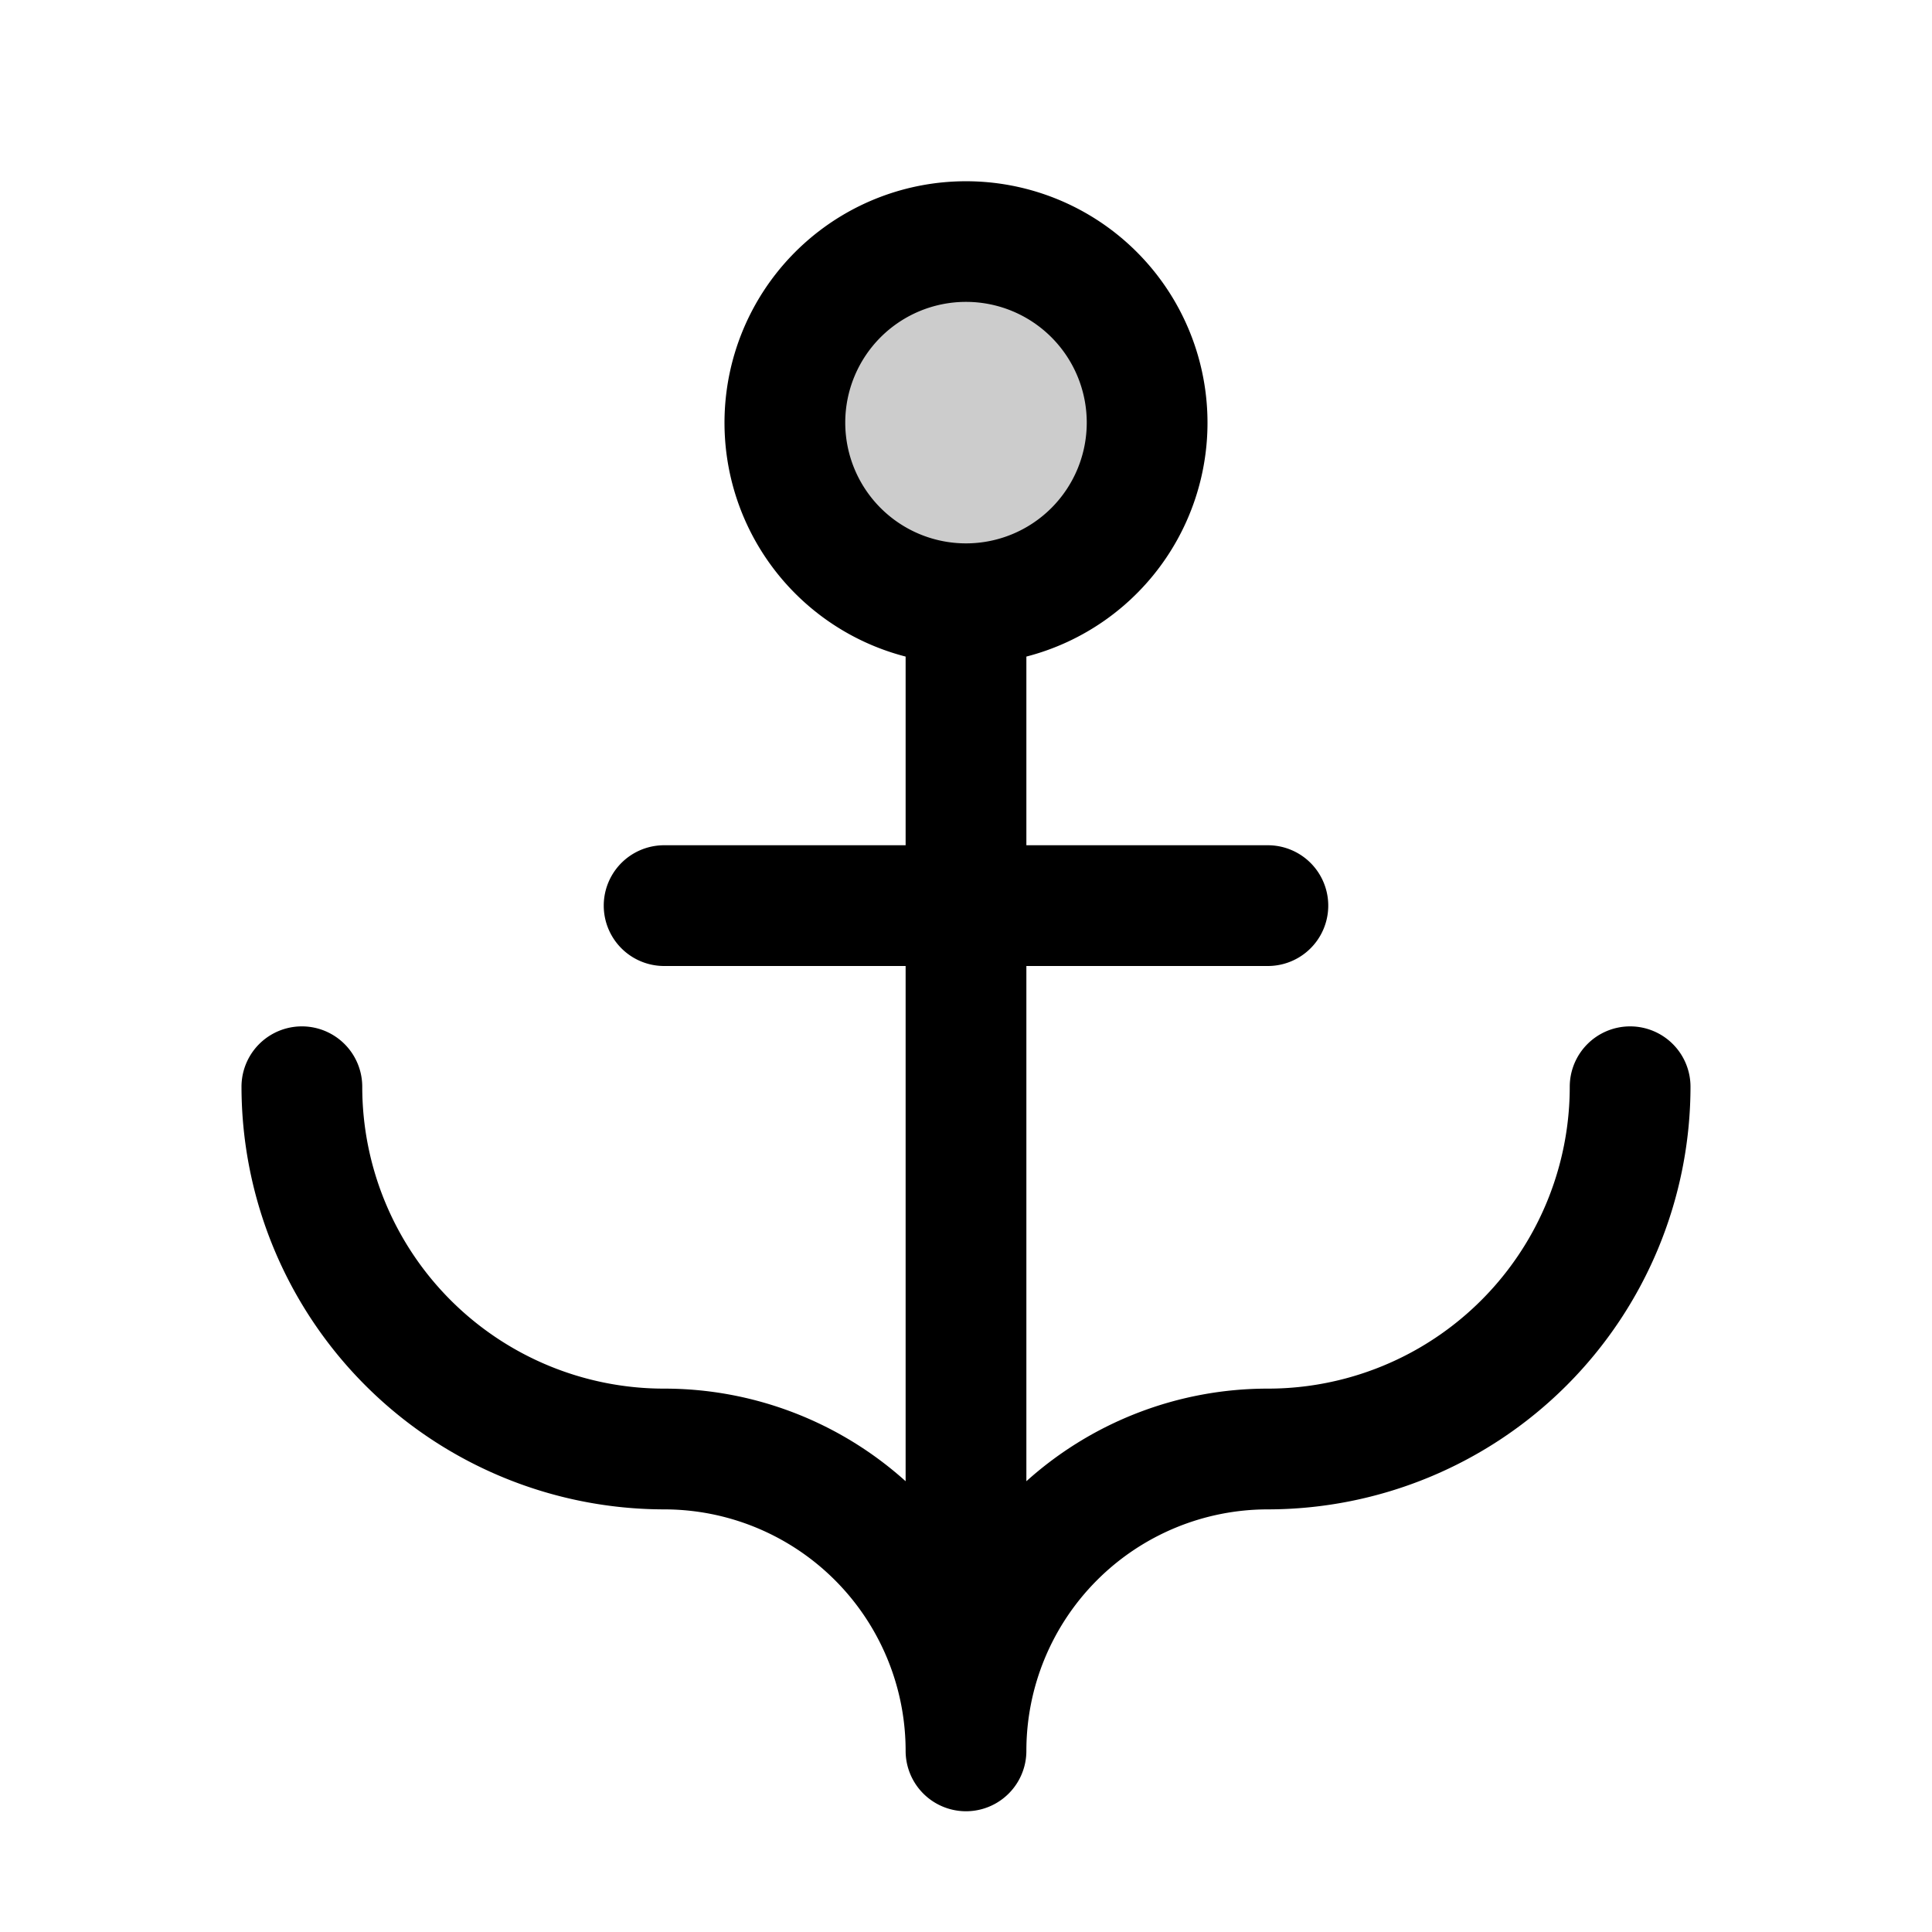
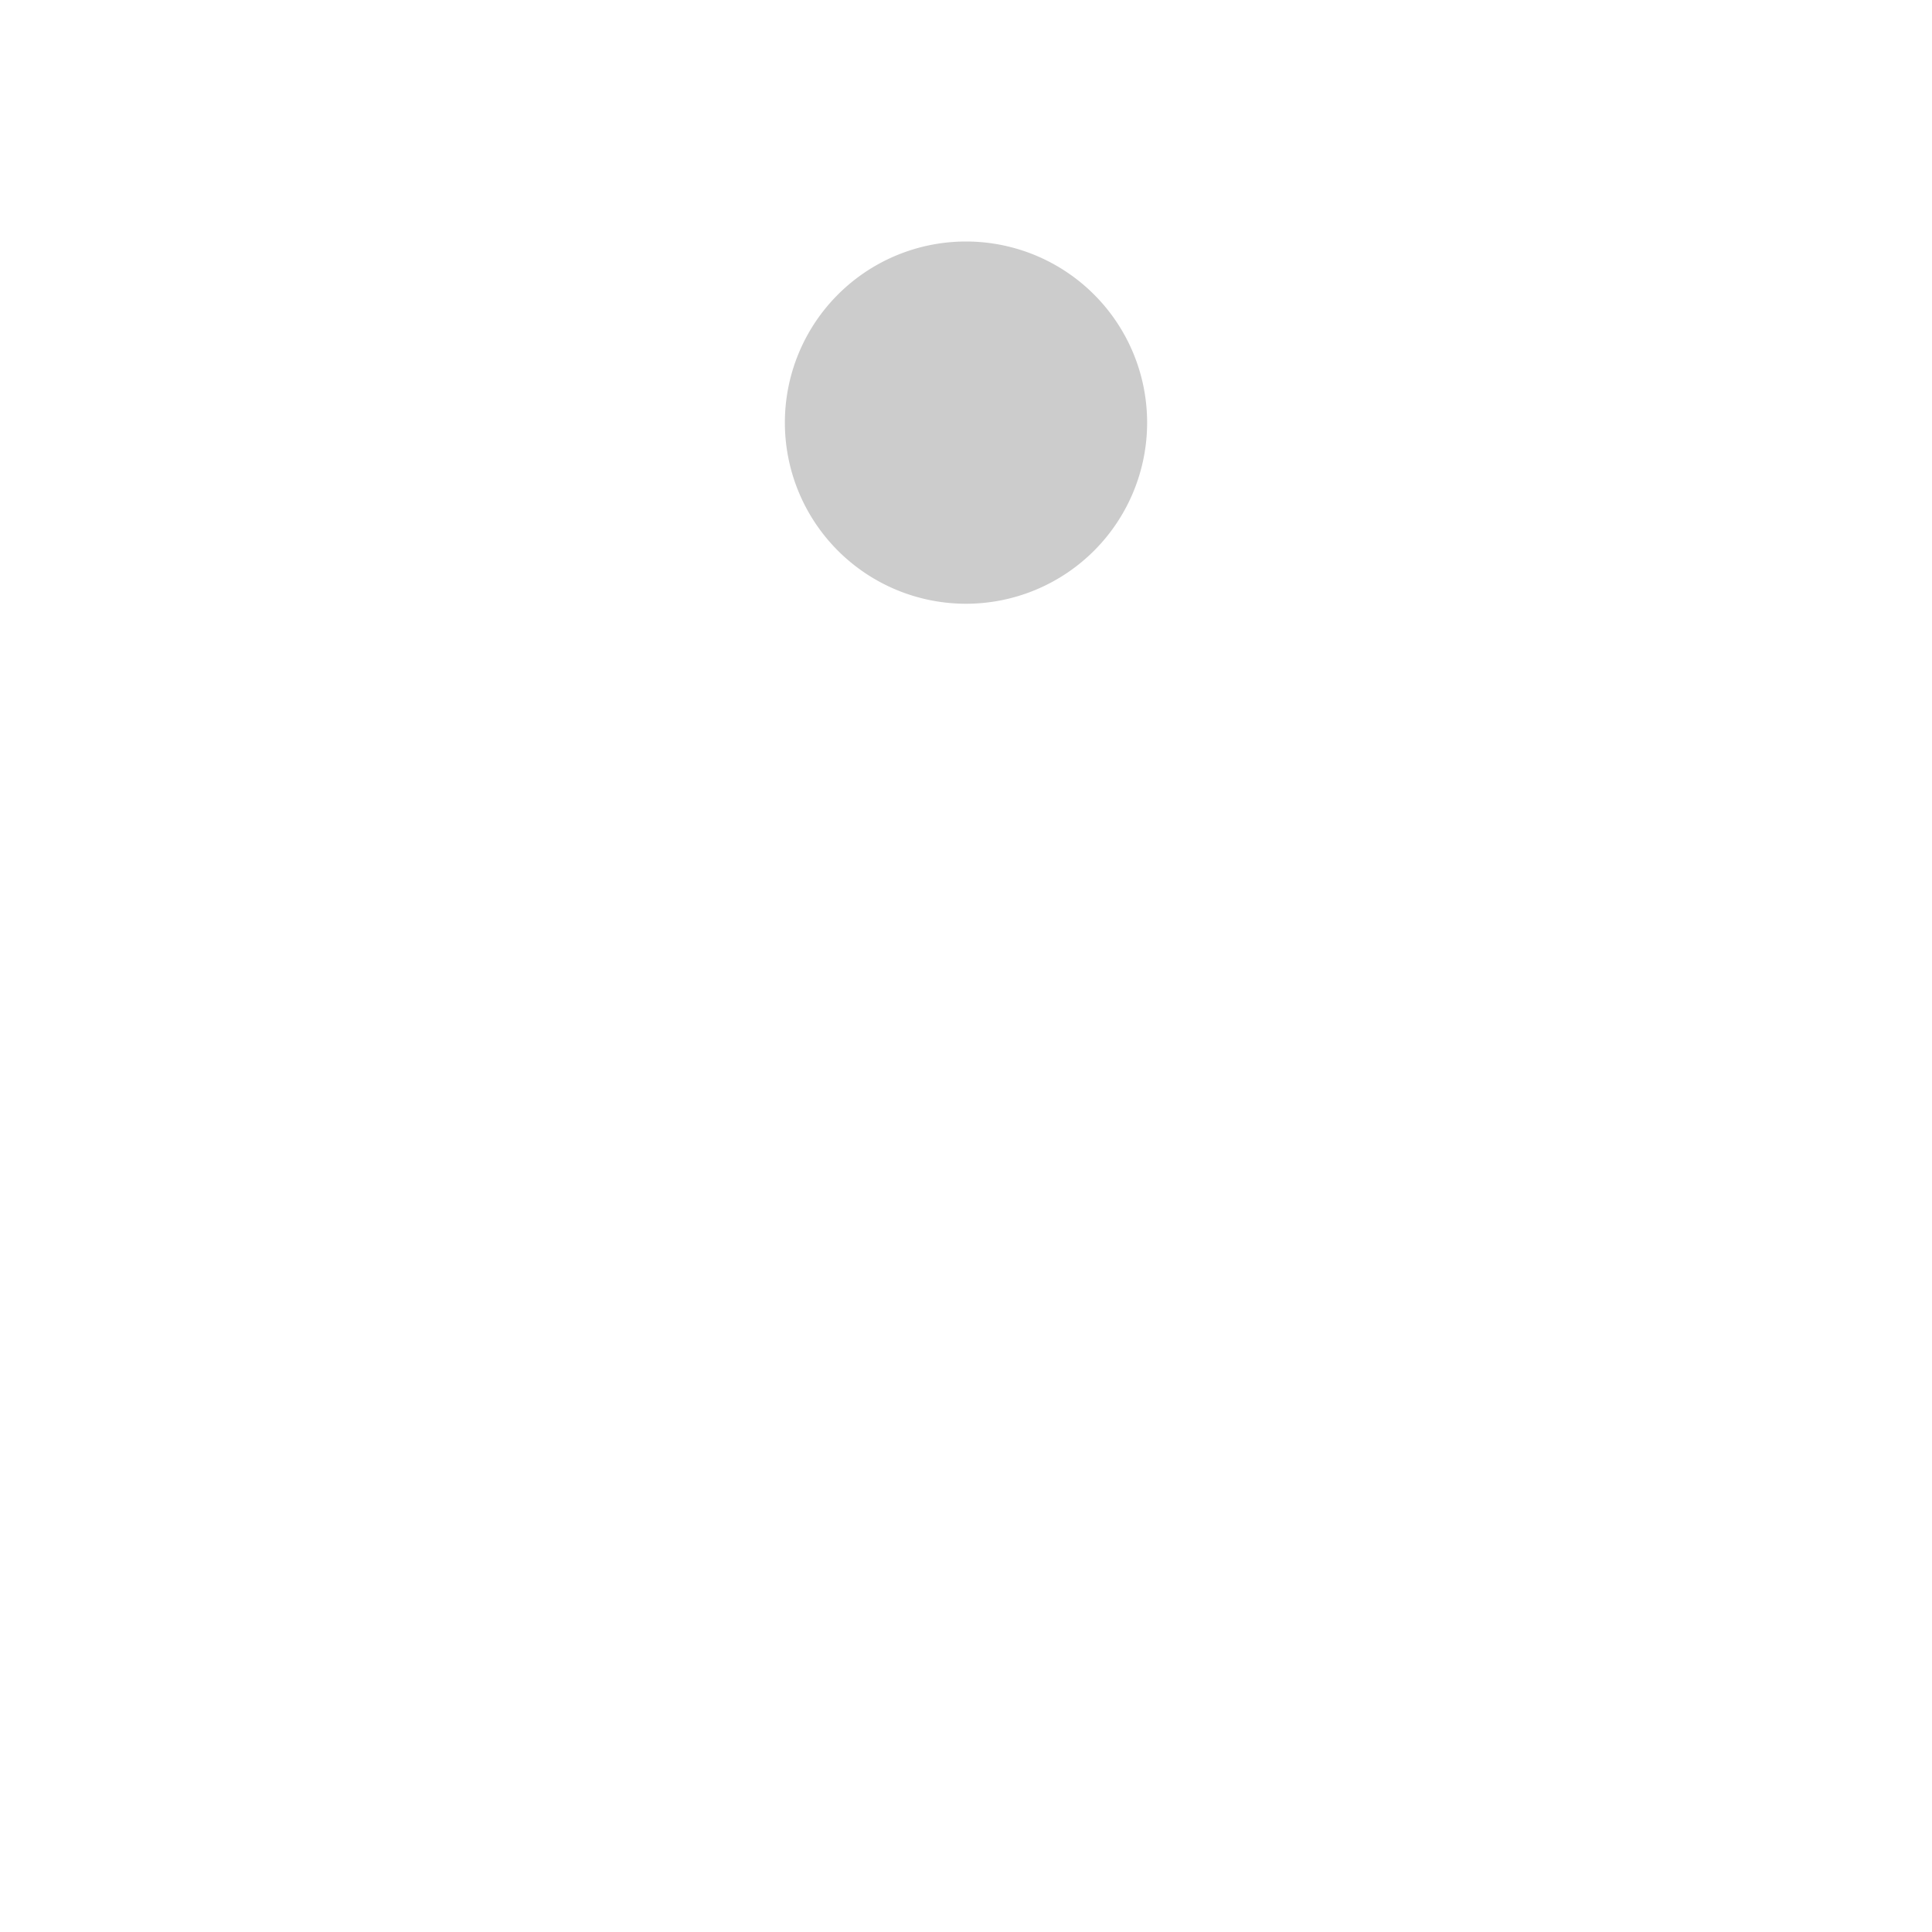
<svg xmlns="http://www.w3.org/2000/svg" viewBox="0 0 256 256" fill="currentColor">
  <path d="M152,56a24,24,0,1,1-24-24A24,24,0,0,1,152,56Z" opacity="0.2" />
-   <path d="M216,136a8,8,0,0,0-8,8,40,40,0,0,1-40,40,47.79,47.79,0,0,0-32,12.27V128h32a8,8,0,0,0,0-16H136V87a32,32,0,1,0-16,0v25H88a8,8,0,0,0,0,16h32v68.27A47.79,47.79,0,0,0,88,184a40,40,0,0,1-40-40,8,8,0,0,0-16,0,56.06,56.06,0,0,0,56,56,32,32,0,0,1,32,32,8,8,0,0,0,16,0,32,32,0,0,1,32-32,56.06,56.06,0,0,0,56-56A8,8,0,0,0,216,136ZM112,56a16,16,0,1,1,16,16A16,16,0,0,1,112,56Z" />
</svg>